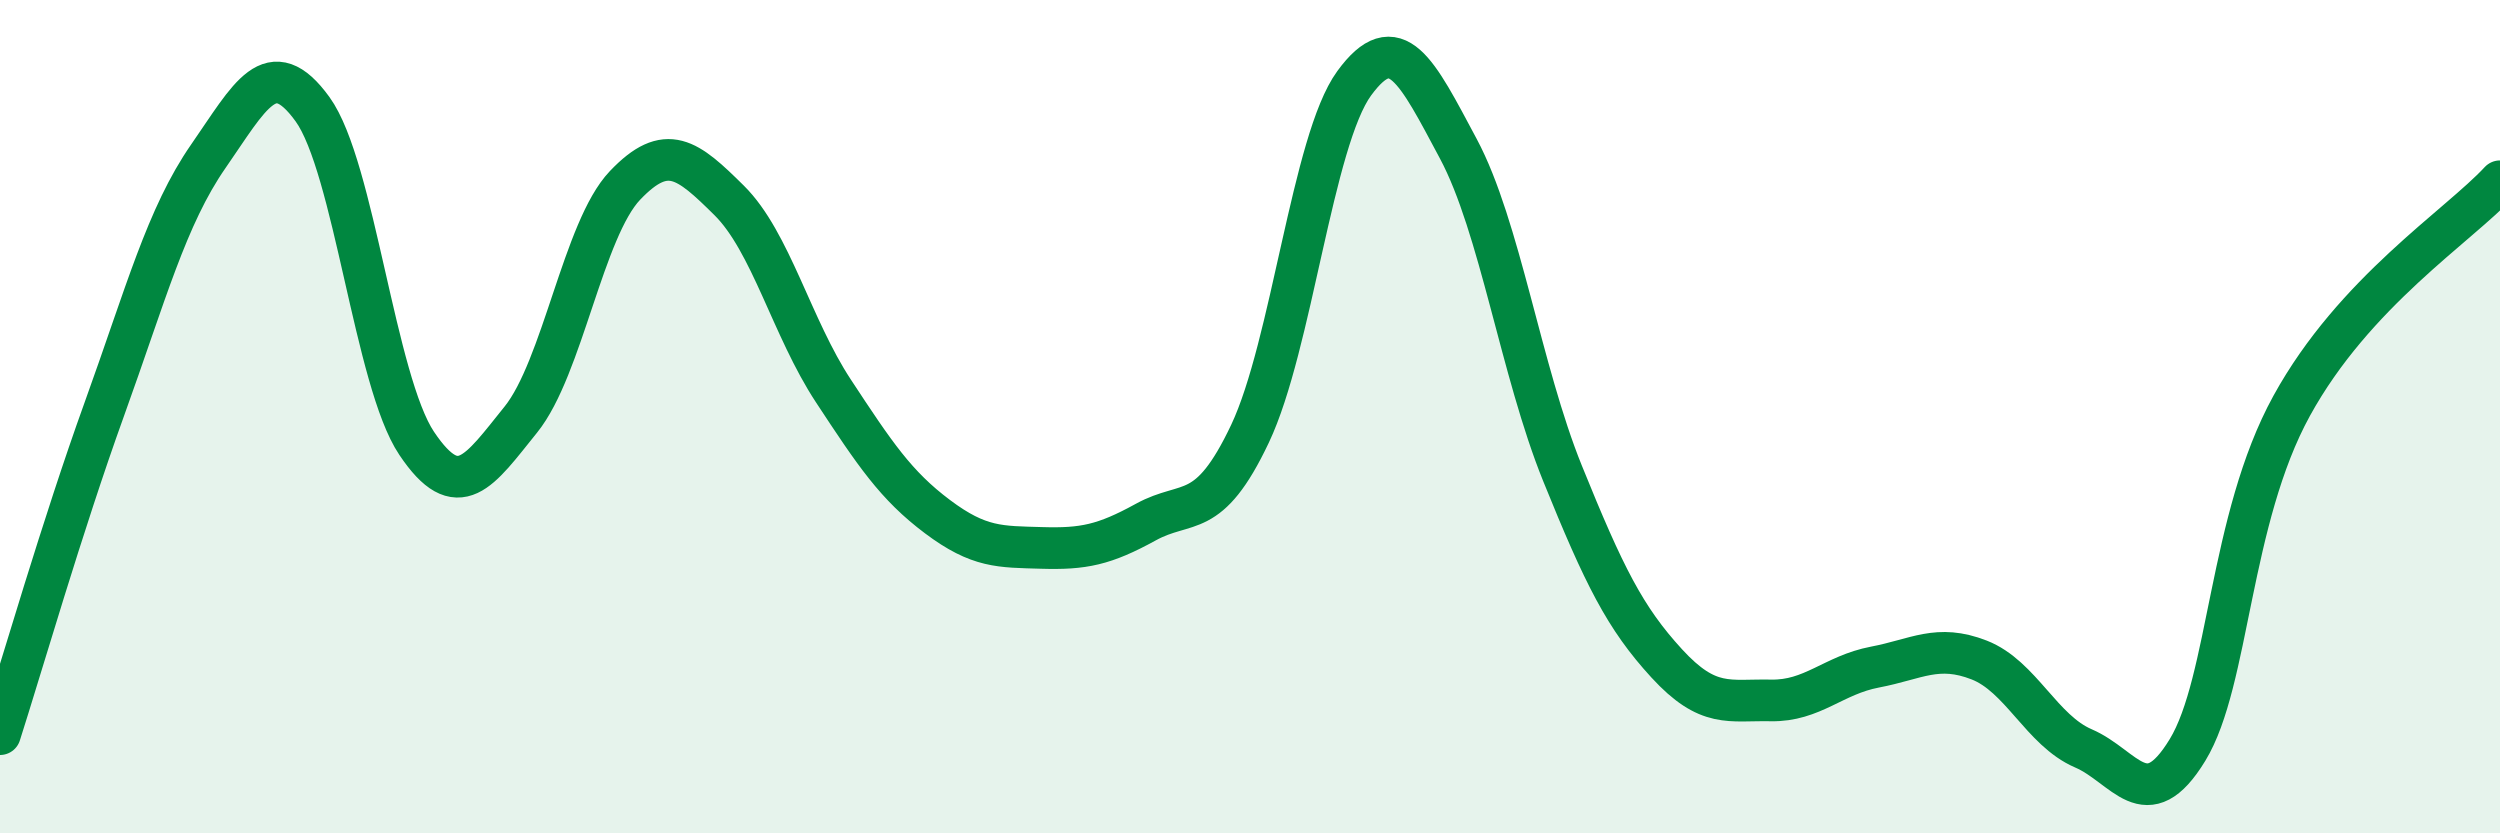
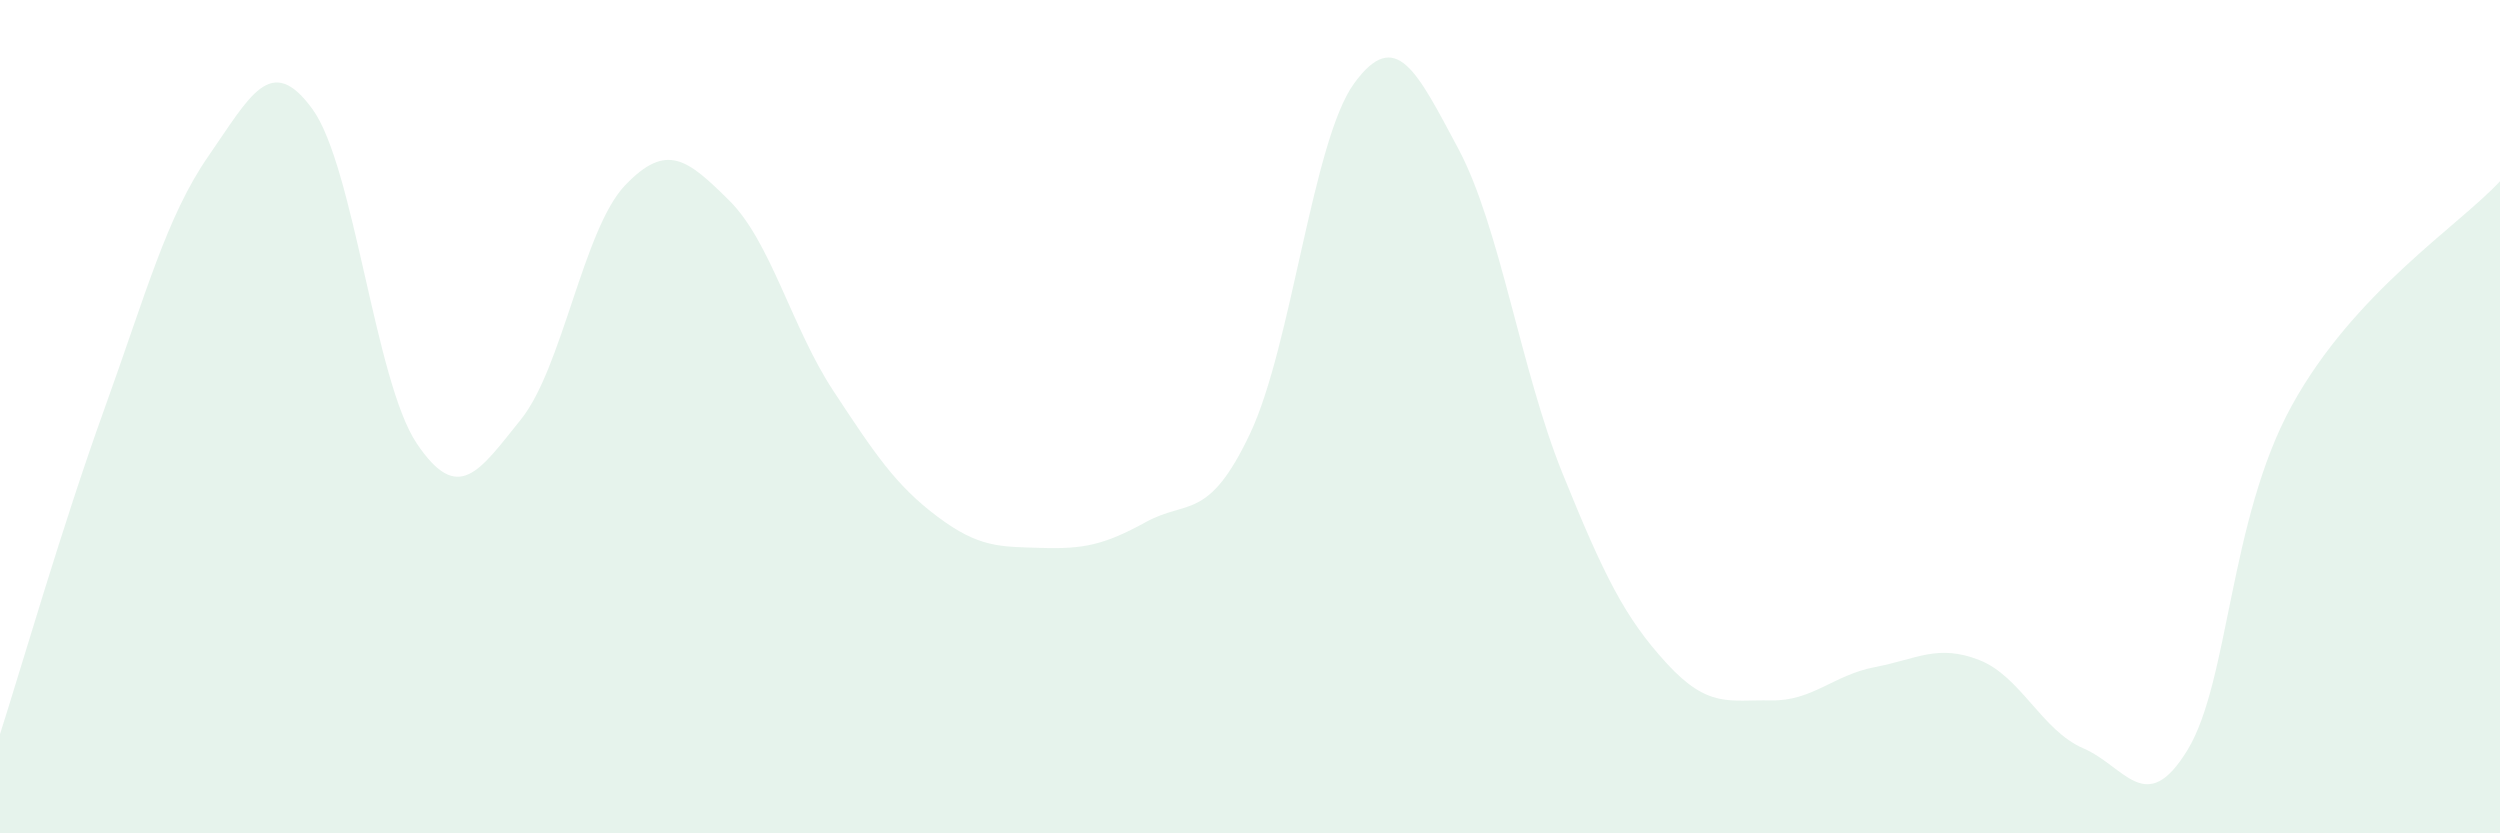
<svg xmlns="http://www.w3.org/2000/svg" width="60" height="20" viewBox="0 0 60 20">
  <path d="M 0,17.62 C 0.5,16.06 1.5,12.6 2.5,9.83 C 3.5,7.06 4,5.19 5,3.75 C 6,2.31 6.5,1.24 7.5,2.62 C 8.5,4 9,9.15 10,10.64 C 11,12.13 11.5,11.31 12.5,10.07 C 13.5,8.83 14,5.5 15,4.45 C 16,3.4 16.5,3.82 17.5,4.81 C 18.5,5.8 19,7.86 20,9.38 C 21,10.9 21.5,11.65 22.5,12.4 C 23.5,13.15 24,13.12 25,13.15 C 26,13.18 26.5,13.08 27.5,12.53 C 28.5,11.98 29,12.52 30,10.41 C 31,8.3 31.5,3.37 32.5,2 C 33.5,0.63 34,1.7 35,3.57 C 36,5.44 36.5,8.89 37.5,11.36 C 38.5,13.83 39,14.83 40,15.92 C 41,17.01 41.5,16.79 42.5,16.81 C 43.5,16.83 44,16.2 45,16.01 C 46,15.82 46.5,15.45 47.5,15.84 C 48.5,16.23 49,17.53 50,17.96 C 51,18.39 51.5,19.64 52.5,18 C 53.5,16.36 53.5,12.47 55,9.74 C 56.5,7.01 59,5.43 60,4.35L60 20L0 20Z" fill="#008740" opacity="0.1" stroke-linecap="round" stroke-linejoin="round" />
-   <path d="M 0,17.62 C 0.5,16.06 1.5,12.6 2.5,9.83 C 3.5,7.06 4,5.19 5,3.75 C 6,2.31 6.5,1.24 7.5,2.62 C 8.5,4 9,9.15 10,10.64 C 11,12.13 11.5,11.31 12.5,10.07 C 13.5,8.83 14,5.5 15,4.45 C 16,3.4 16.5,3.82 17.5,4.81 C 18.5,5.8 19,7.86 20,9.38 C 21,10.9 21.5,11.65 22.5,12.4 C 23.5,13.15 24,13.12 25,13.15 C 26,13.18 26.5,13.08 27.5,12.53 C 28.5,11.98 29,12.52 30,10.41 C 31,8.3 31.5,3.37 32.5,2 C 33.5,0.63 34,1.7 35,3.57 C 36,5.44 36.5,8.89 37.5,11.36 C 38.5,13.83 39,14.83 40,15.92 C 41,17.01 41.5,16.79 42.5,16.81 C 43.5,16.83 44,16.2 45,16.01 C 46,15.82 46.5,15.45 47.5,15.84 C 48.5,16.23 49,17.53 50,17.96 C 51,18.39 51.5,19.64 52.5,18 C 53.5,16.36 53.5,12.47 55,9.74 C 56.5,7.01 59,5.43 60,4.35" stroke="#008740" stroke-width="1" fill="none" stroke-linecap="round" stroke-linejoin="round" />
</svg>